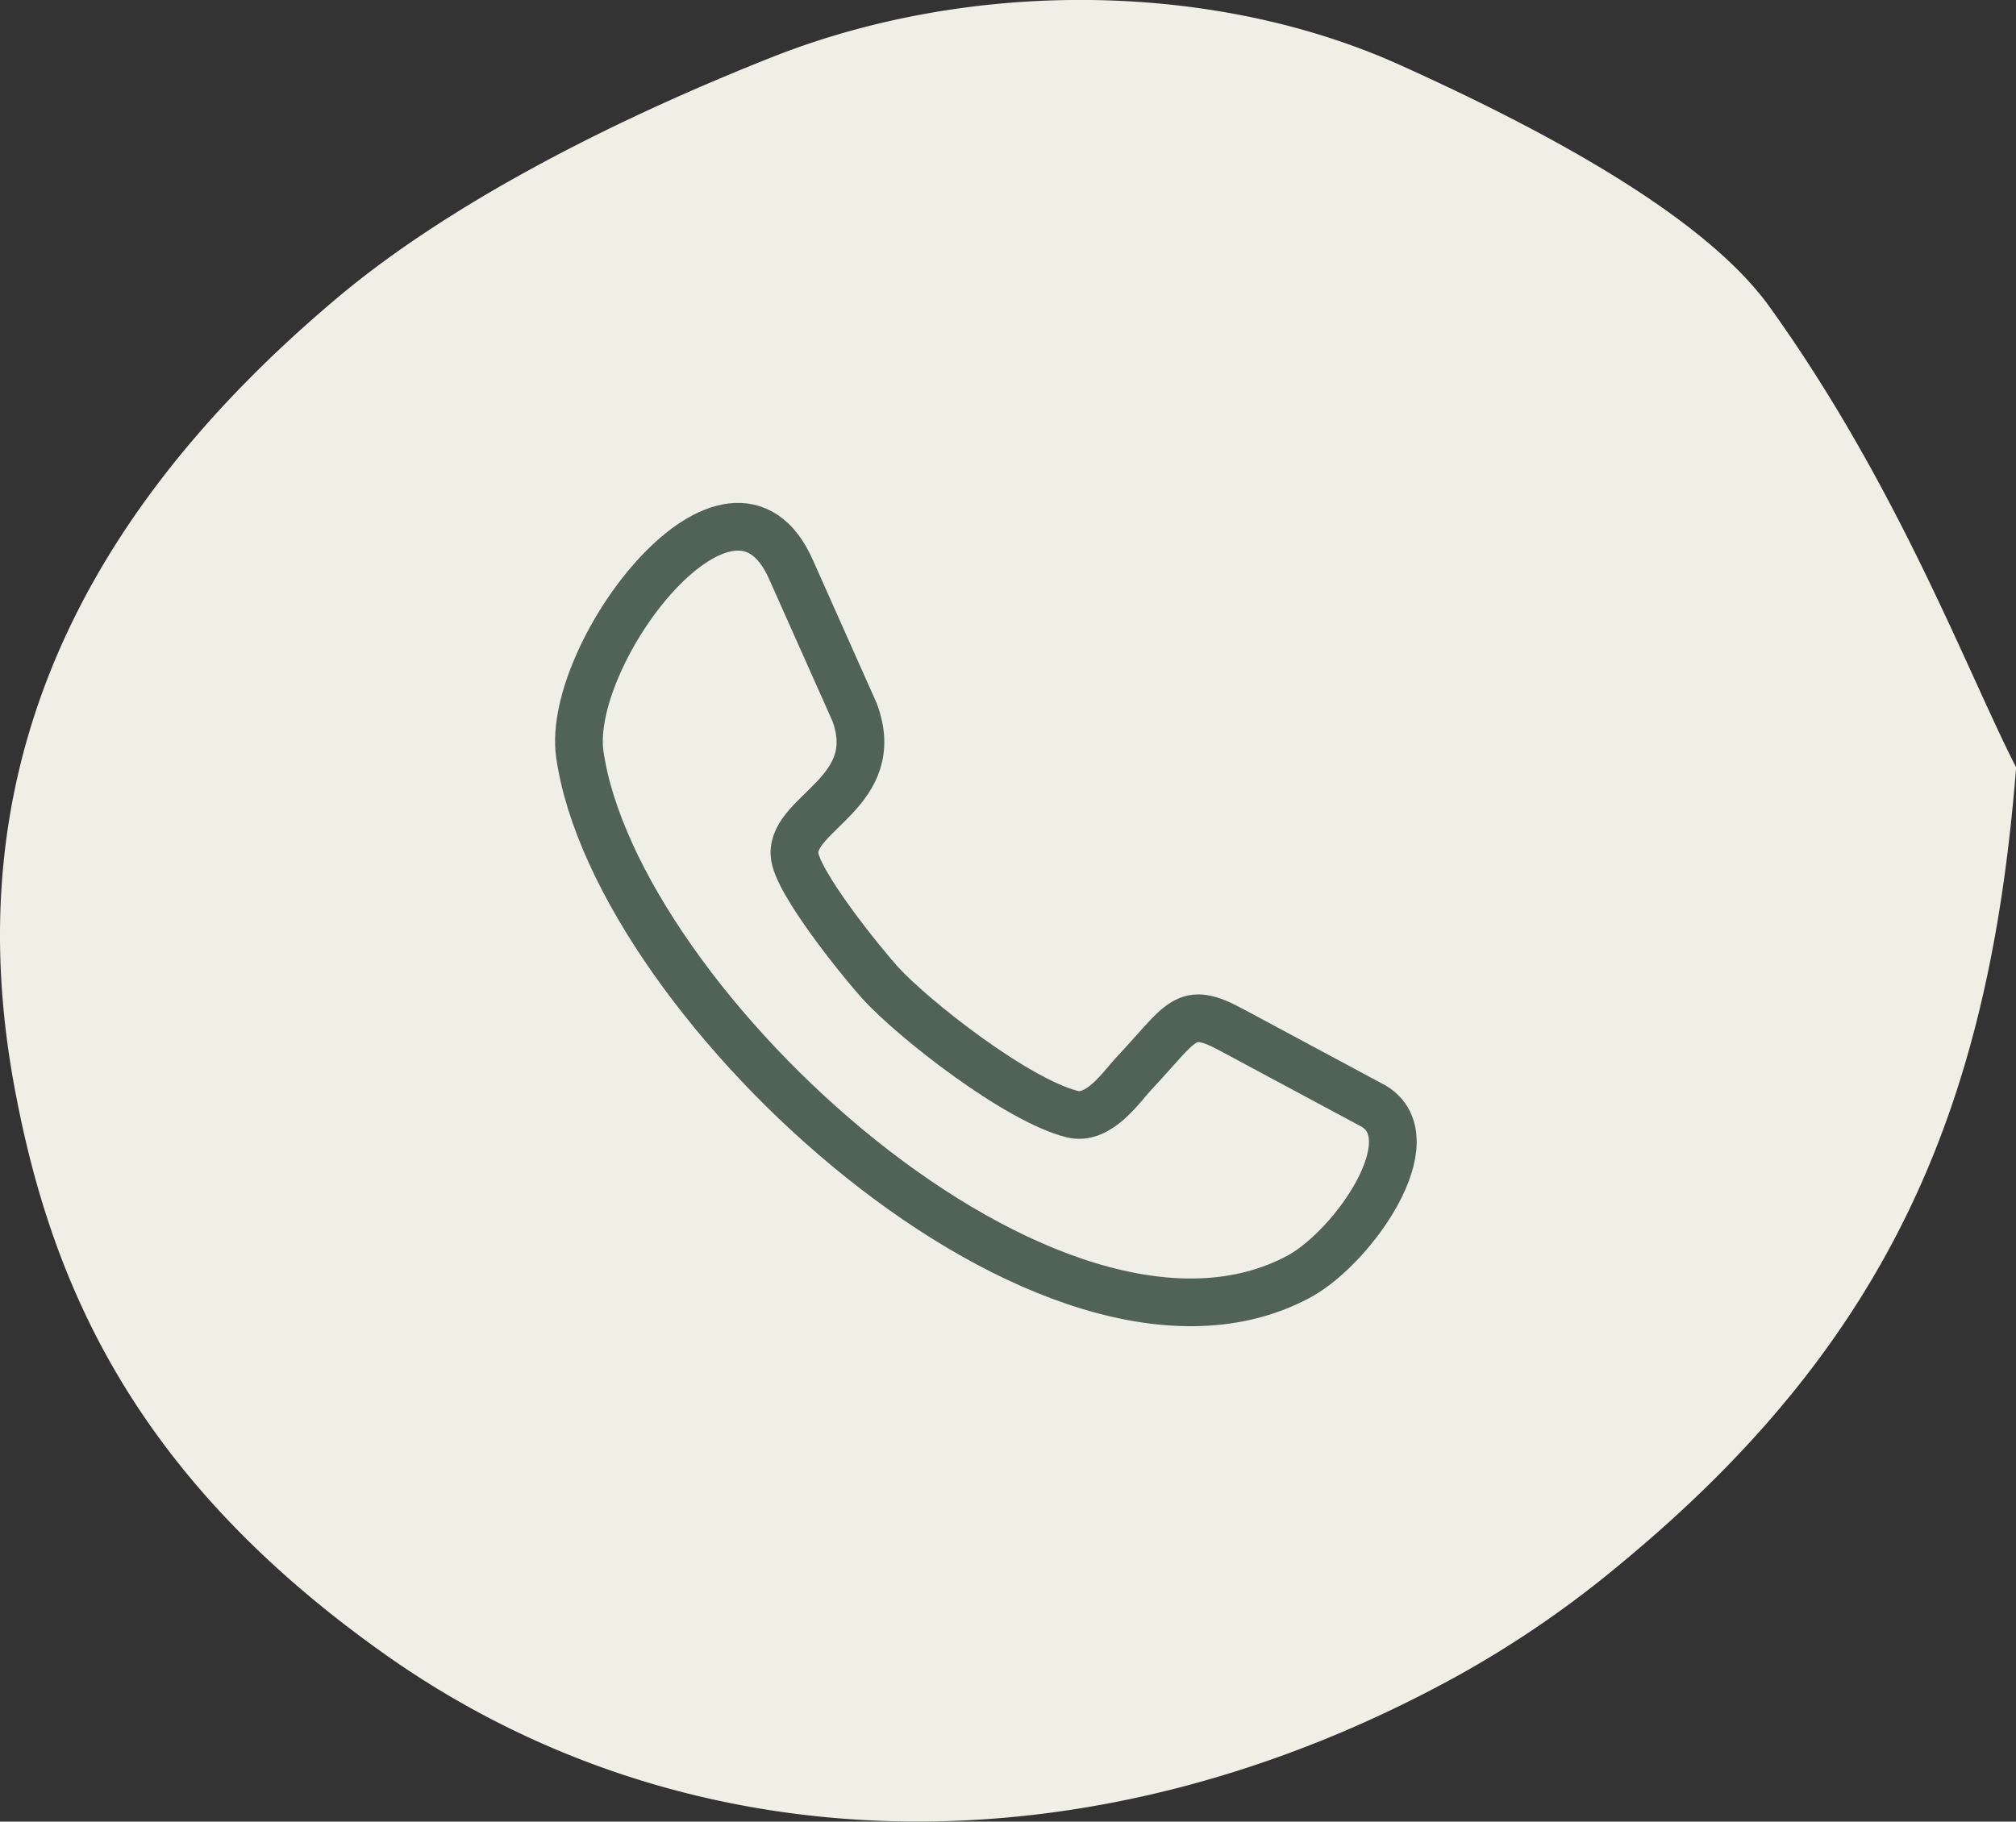
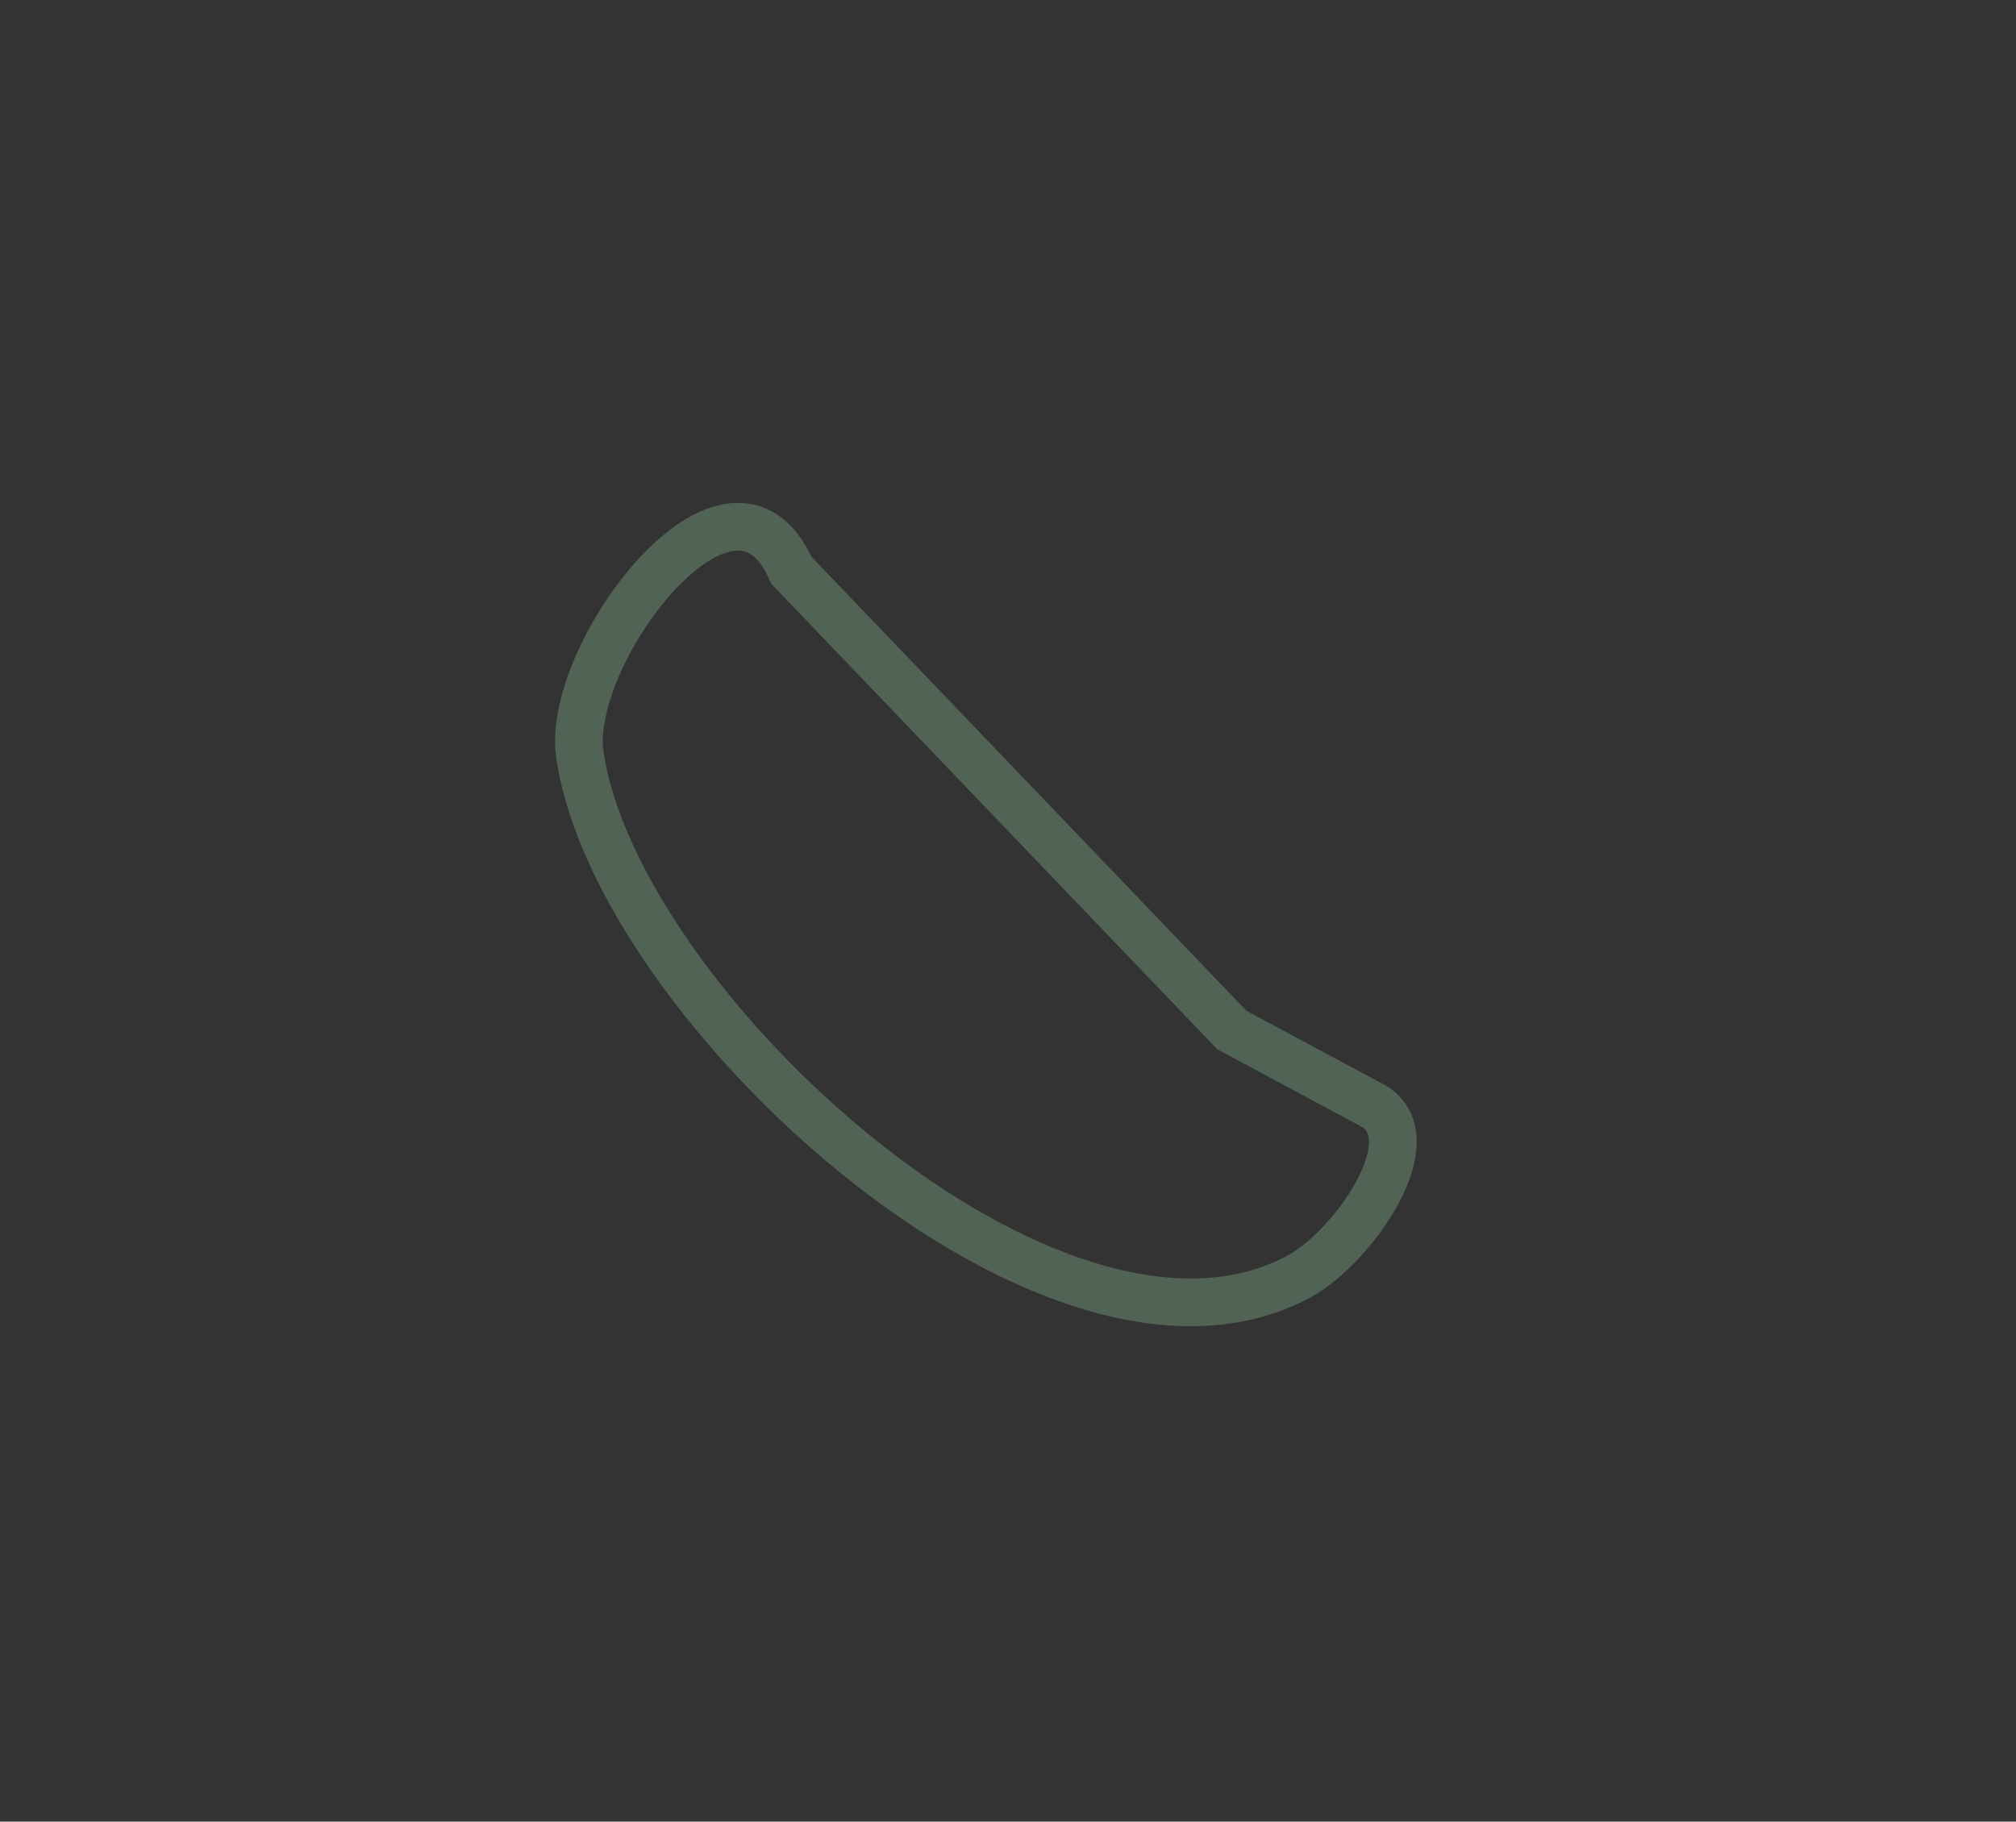
<svg xmlns="http://www.w3.org/2000/svg" width="84.495" height="76.368" viewBox="0 0 84.495 76.368">
  <rect x="0" y="0" width="84.495" height="76.368" fill="#333333" stroke="none" />
  <defs>
    <clipPath id="clip-path">
      <rect id="Rectangle_26" data-name="Rectangle 26" width="84.495" height="76.368" fill="#efefe5" />
    </clipPath>
  </defs>
  <g id="Group_146" data-name="Group 146" transform="translate(-665.253 -487.815)">
    <g id="Group_48" data-name="Group 48" transform="translate(123.5 -2177.714)">
      <g id="Group_26" data-name="Group 26" transform="translate(541.753 2665.53)">
        <g id="Group_23" data-name="Group 23" transform="translate(0)" clip-path="url(#clip-path)">
-           <path id="Path_123" data-name="Path 123" d="M84.5,32.17C83.4,46.159,79.351,56.1,67.983,65.511A43.788,43.788,0,0,1,61.19,70.2c-15.39,8.527-32.341,8.182-45.1-.878C5.544,61.844,2.1,53.706.592,45.5-1.486,34.166,1.644,22.963,14.2,12.433,18.529,8.805,24.971,5.325,32.347,2.4c8.377-3.319,18.547-3.187,26.325.322,6.621,2.987,12.879,6.5,15.492,10.138C79.569,20.387,82.442,28.149,84.5,32.17" transform="translate(0 -0.001)" fill="#efefe5" />
-         </g>
+           </g>
      </g>
    </g>
    <g id="call" transform="translate(689.518 502.92)">
      <g id="Group_132" data-name="Group 132" transform="translate(0 6.979)">
        <g id="Group_131" data-name="Group 131" transform="translate(0 0)">
-           <path id="Path_1187" data-name="Path 1187" d="M33.31,43.568l-5.944-3.19c-1.981-1.075-2.048-.369-4.13,1.847-.5.537-1.444,1.948-2.552,1.679-2.317-.571-6.649-3.962-8.059-5.507-.672-.739-3.559-4.265-3.593-5.406-.067-1.746,3.761-2.619,2.518-5.944L8.9,21.1C6.413,15.394-.538,24.528.033,28.793,1.51,39.3,19.946,56.294,30.221,50.687,32.5,49.411,35.594,44.944,33.31,43.568Z" transform="translate(0 -19.279)" fill="none" stroke="#516355" stroke-width="2" />
+           <path id="Path_1187" data-name="Path 1187" d="M33.31,43.568l-5.944-3.19L8.9,21.1C6.413,15.394-.538,24.528.033,28.793,1.51,39.3,19.946,56.294,30.221,50.687,32.5,49.411,35.594,44.944,33.31,43.568Z" transform="translate(0 -19.279)" fill="none" stroke="#516355" stroke-width="2" />
        </g>
      </g>
    </g>
  </g>
</svg>